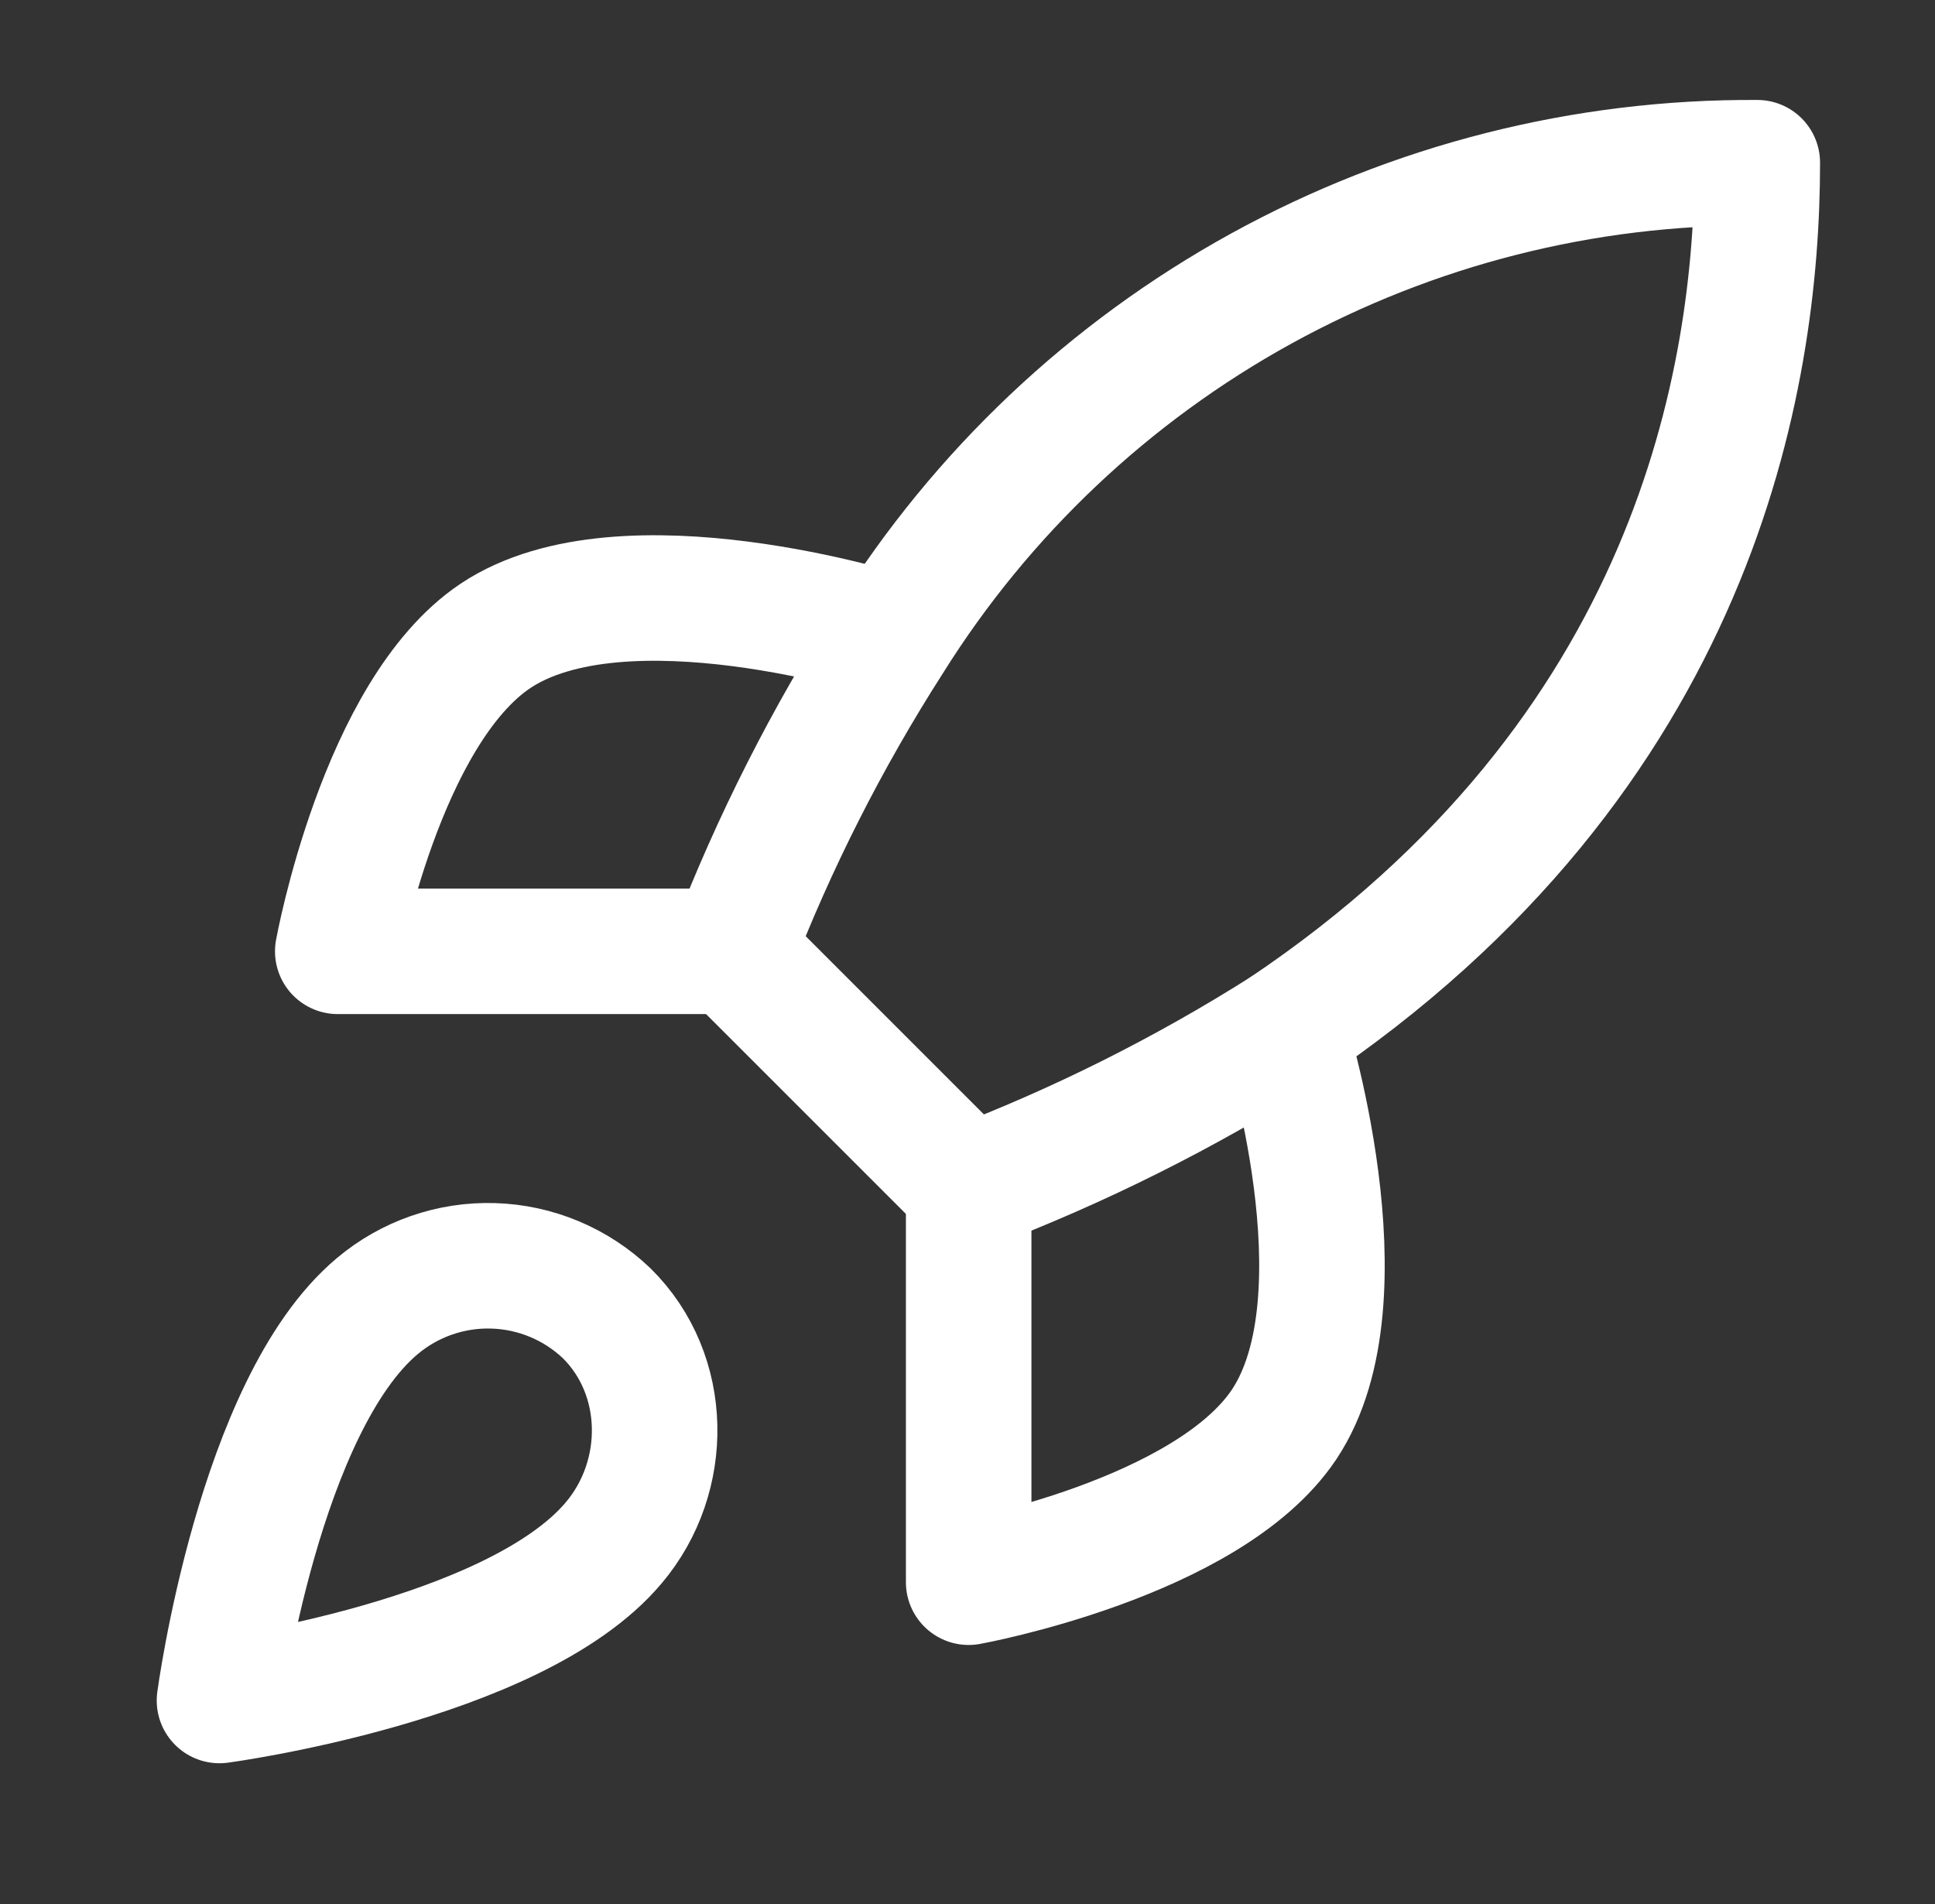
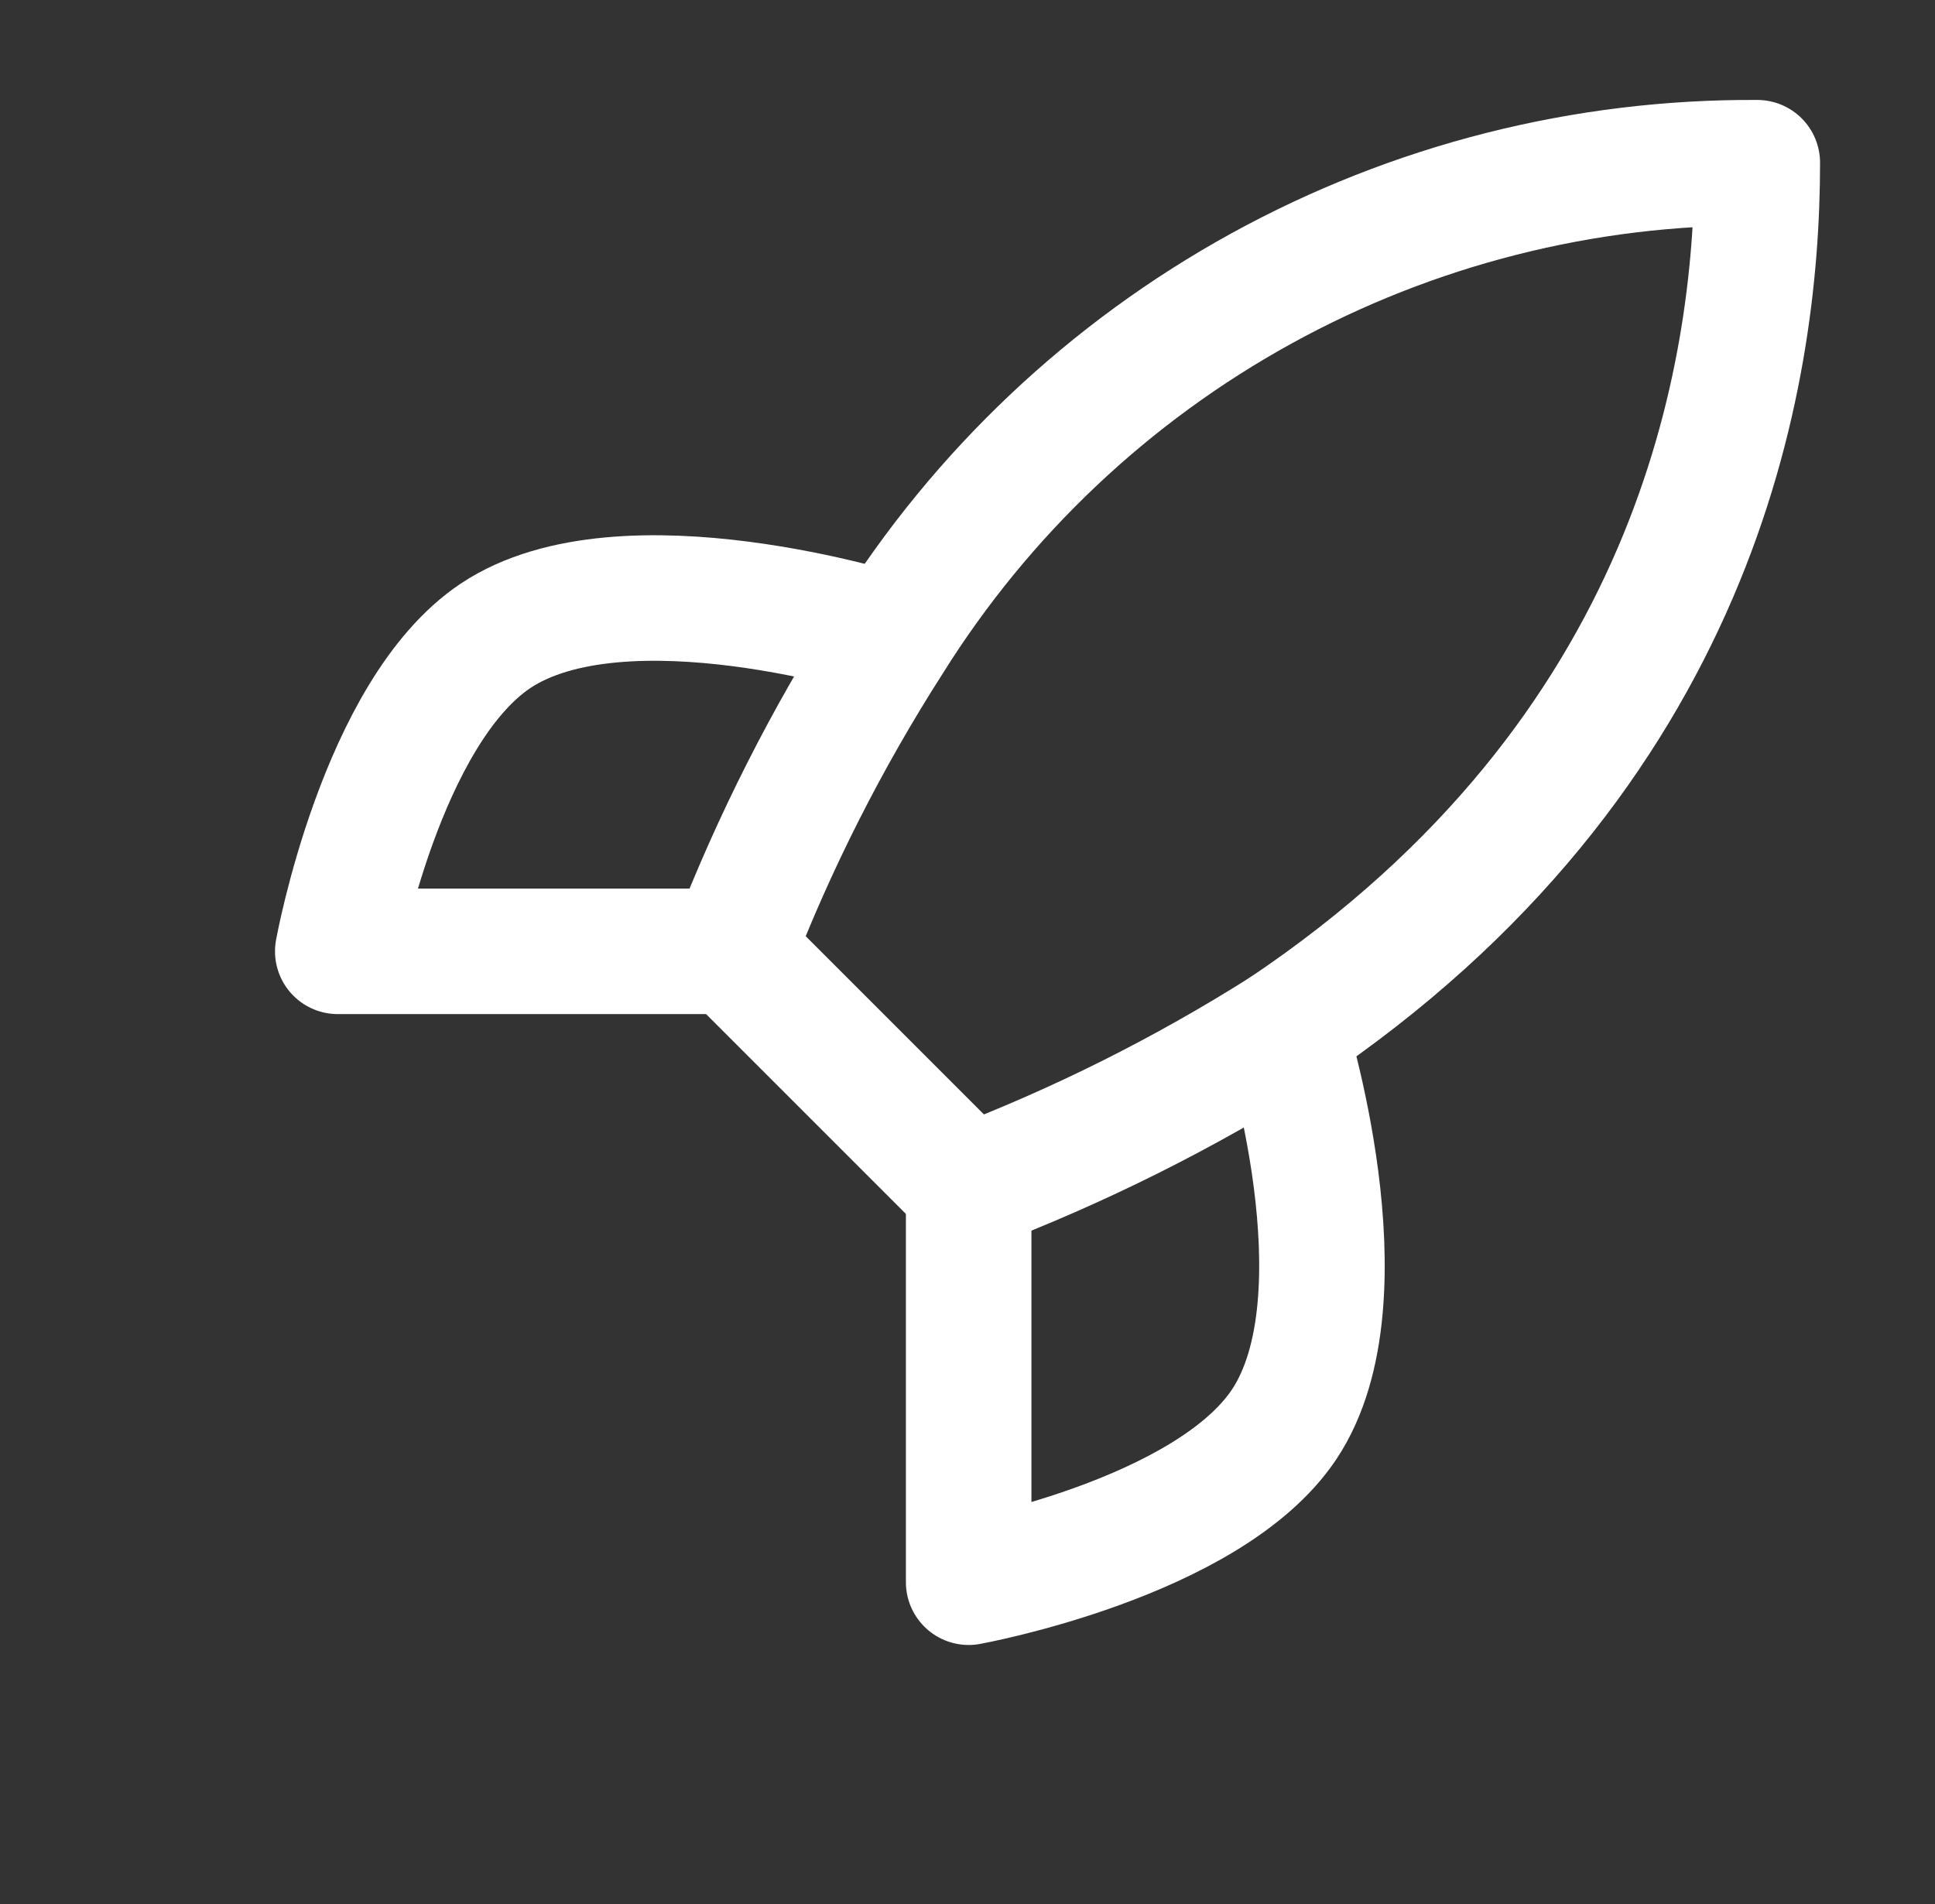
<svg xmlns="http://www.w3.org/2000/svg" width="63" height="62" viewBox="0 0 63 62" fill="none">
  <rect x="0" y="0" width="63" height="62" fill="#333333" stroke="none" />
-   <path d="M12.281 42.528C8.429 45.763 7.146 55.366 7.146 55.366C7.146 55.366 16.748 54.082 19.983 50.231C21.807 48.074 21.781 44.762 19.753 42.759C18.755 41.807 17.44 41.256 16.061 41.214C14.682 41.171 13.336 41.639 12.281 42.528Z" stroke="white" stroke-width="4.087" stroke-linecap="round" stroke-linejoin="round" />
  <path d="M31.538 38.677L23.835 30.974C25.201 27.429 26.922 24.031 28.97 20.832C31.962 16.048 36.128 12.11 41.071 9.391C46.015 6.672 51.572 5.263 57.214 5.298C57.214 12.282 55.211 24.555 41.808 33.541C38.565 35.592 35.124 37.312 31.538 38.677Z" stroke="white" stroke-width="4.087" stroke-linecap="round" stroke-linejoin="round" />
  <path d="M23.835 30.974H10.997C10.997 30.974 12.409 23.194 16.132 20.703C20.292 17.93 28.97 20.703 28.97 20.703" stroke="white" stroke-width="4.087" stroke-linecap="round" stroke-linejoin="round" />
  <path d="M31.538 38.677V51.515C31.538 51.515 39.318 50.102 41.808 46.379C44.581 42.22 41.808 33.541 41.808 33.541" stroke="white" stroke-width="4.087" stroke-linecap="round" stroke-linejoin="round" />
</svg>